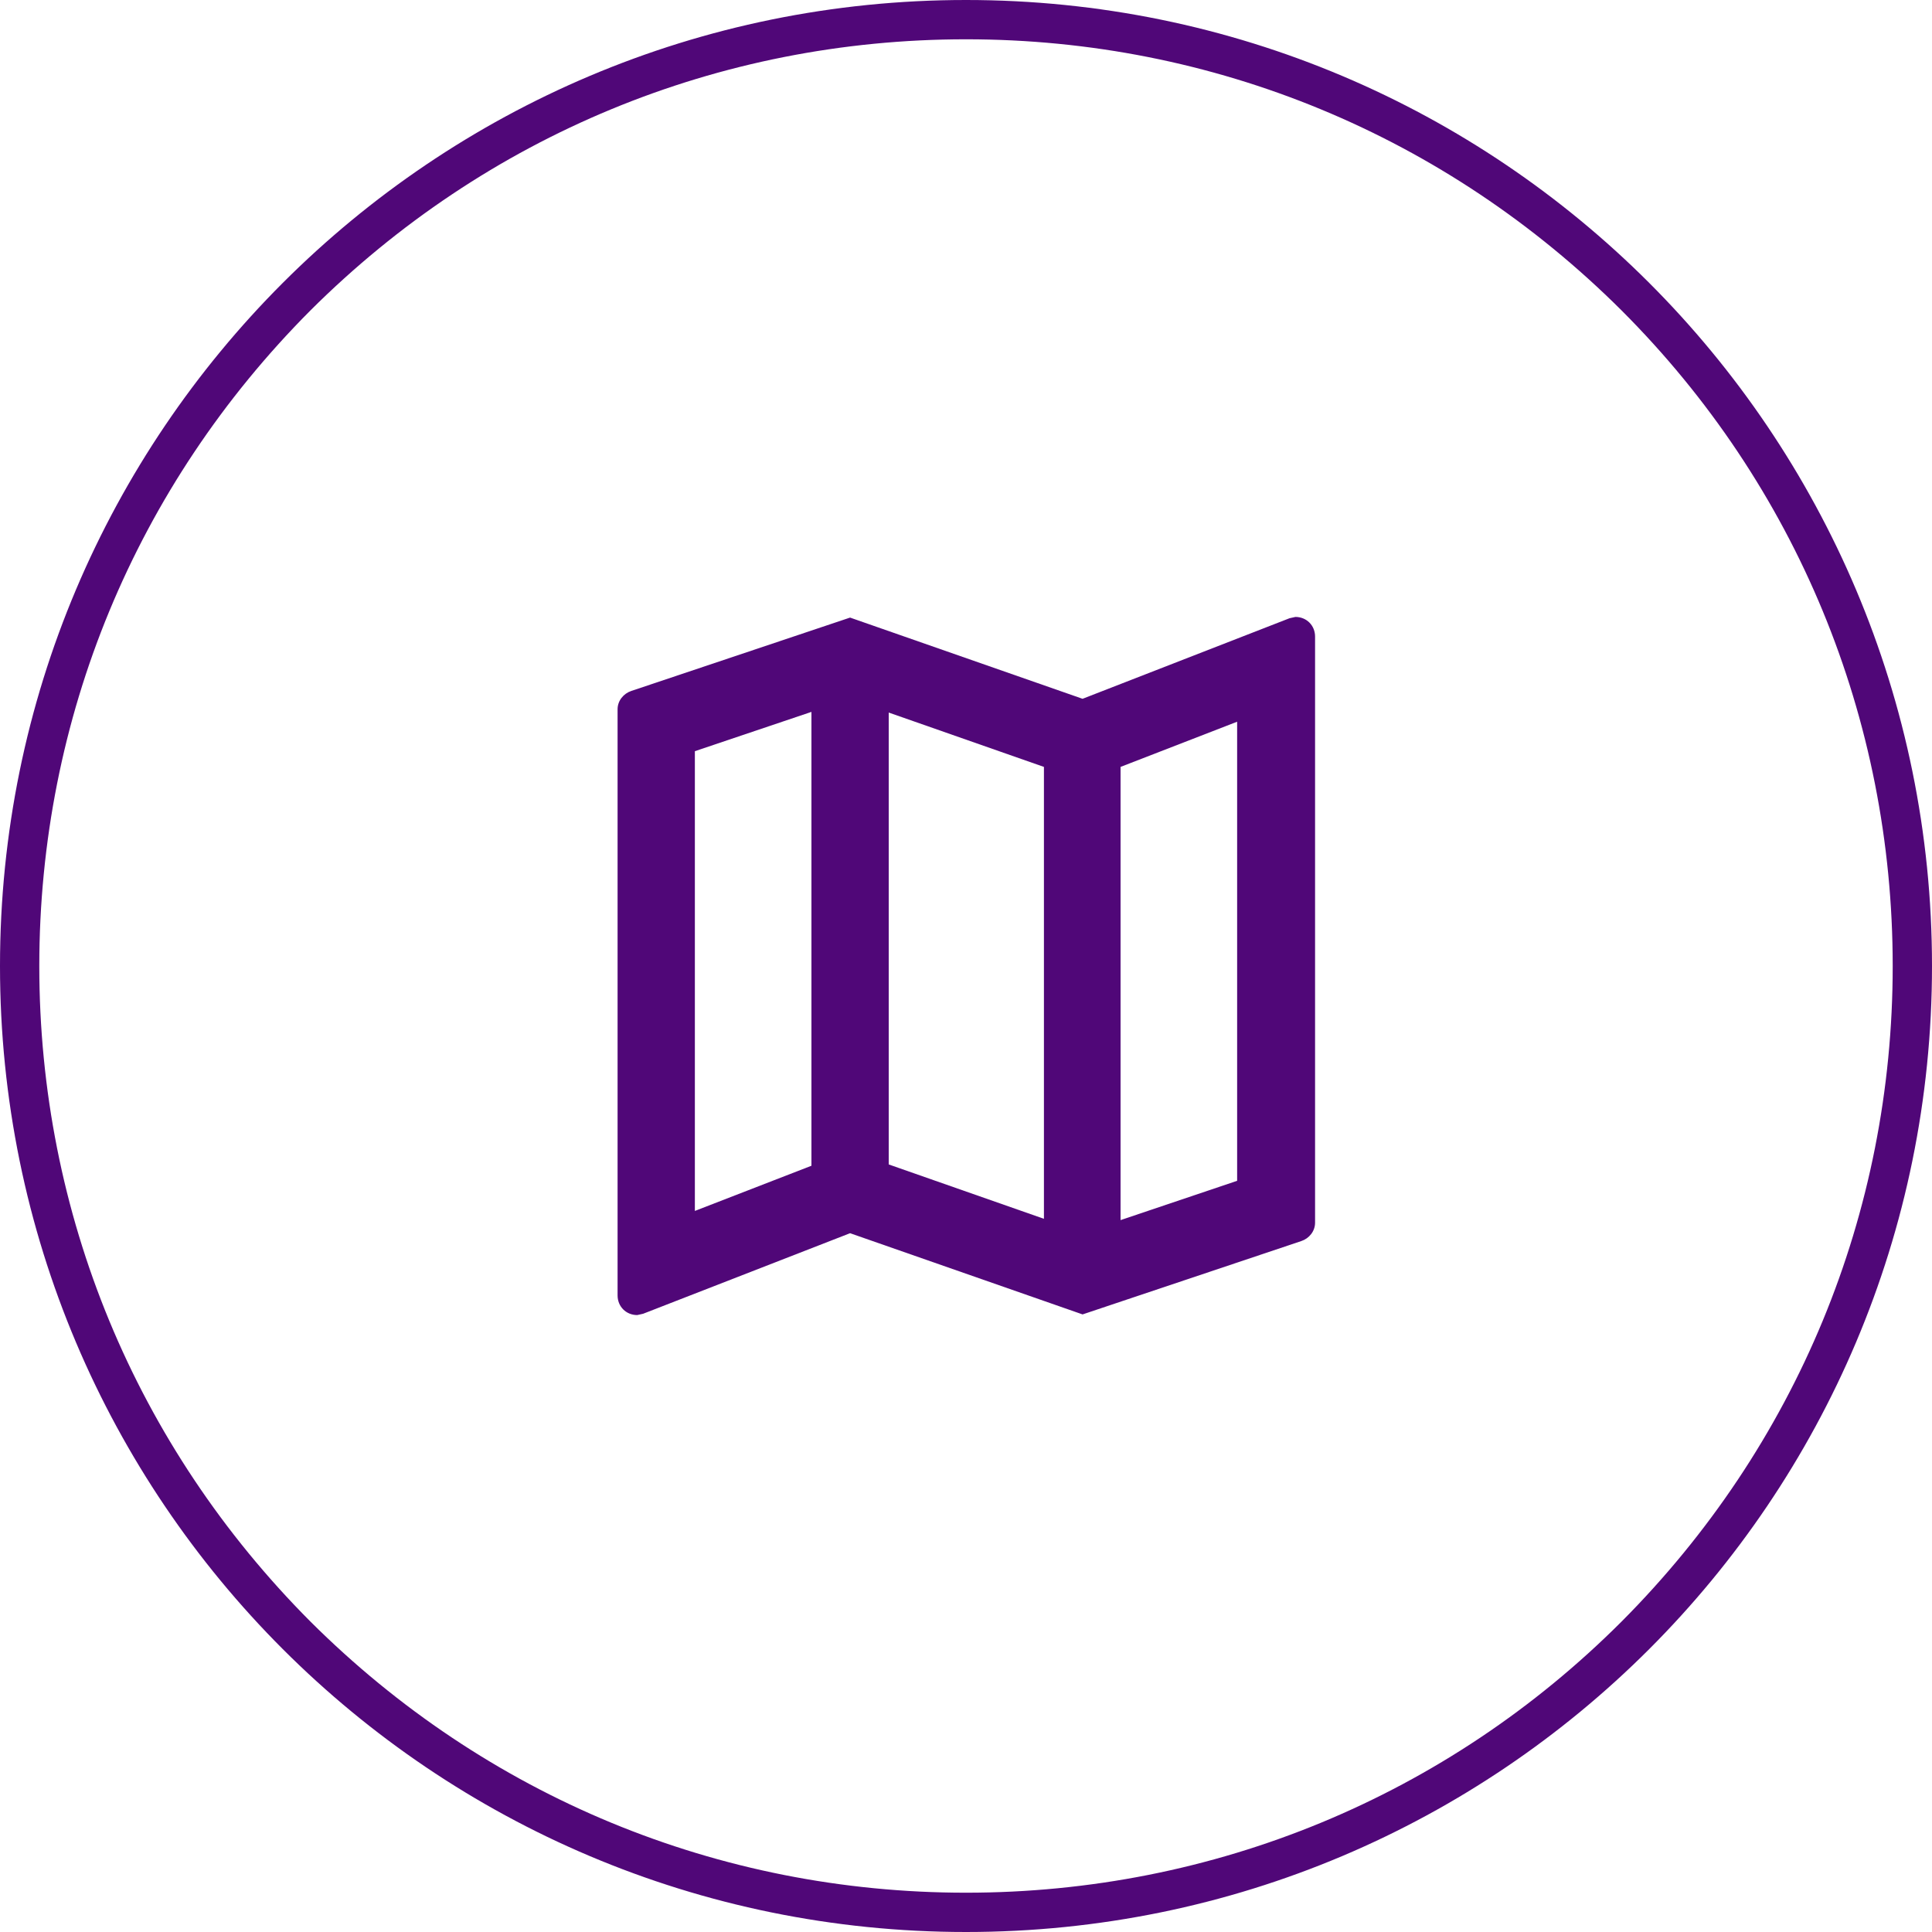
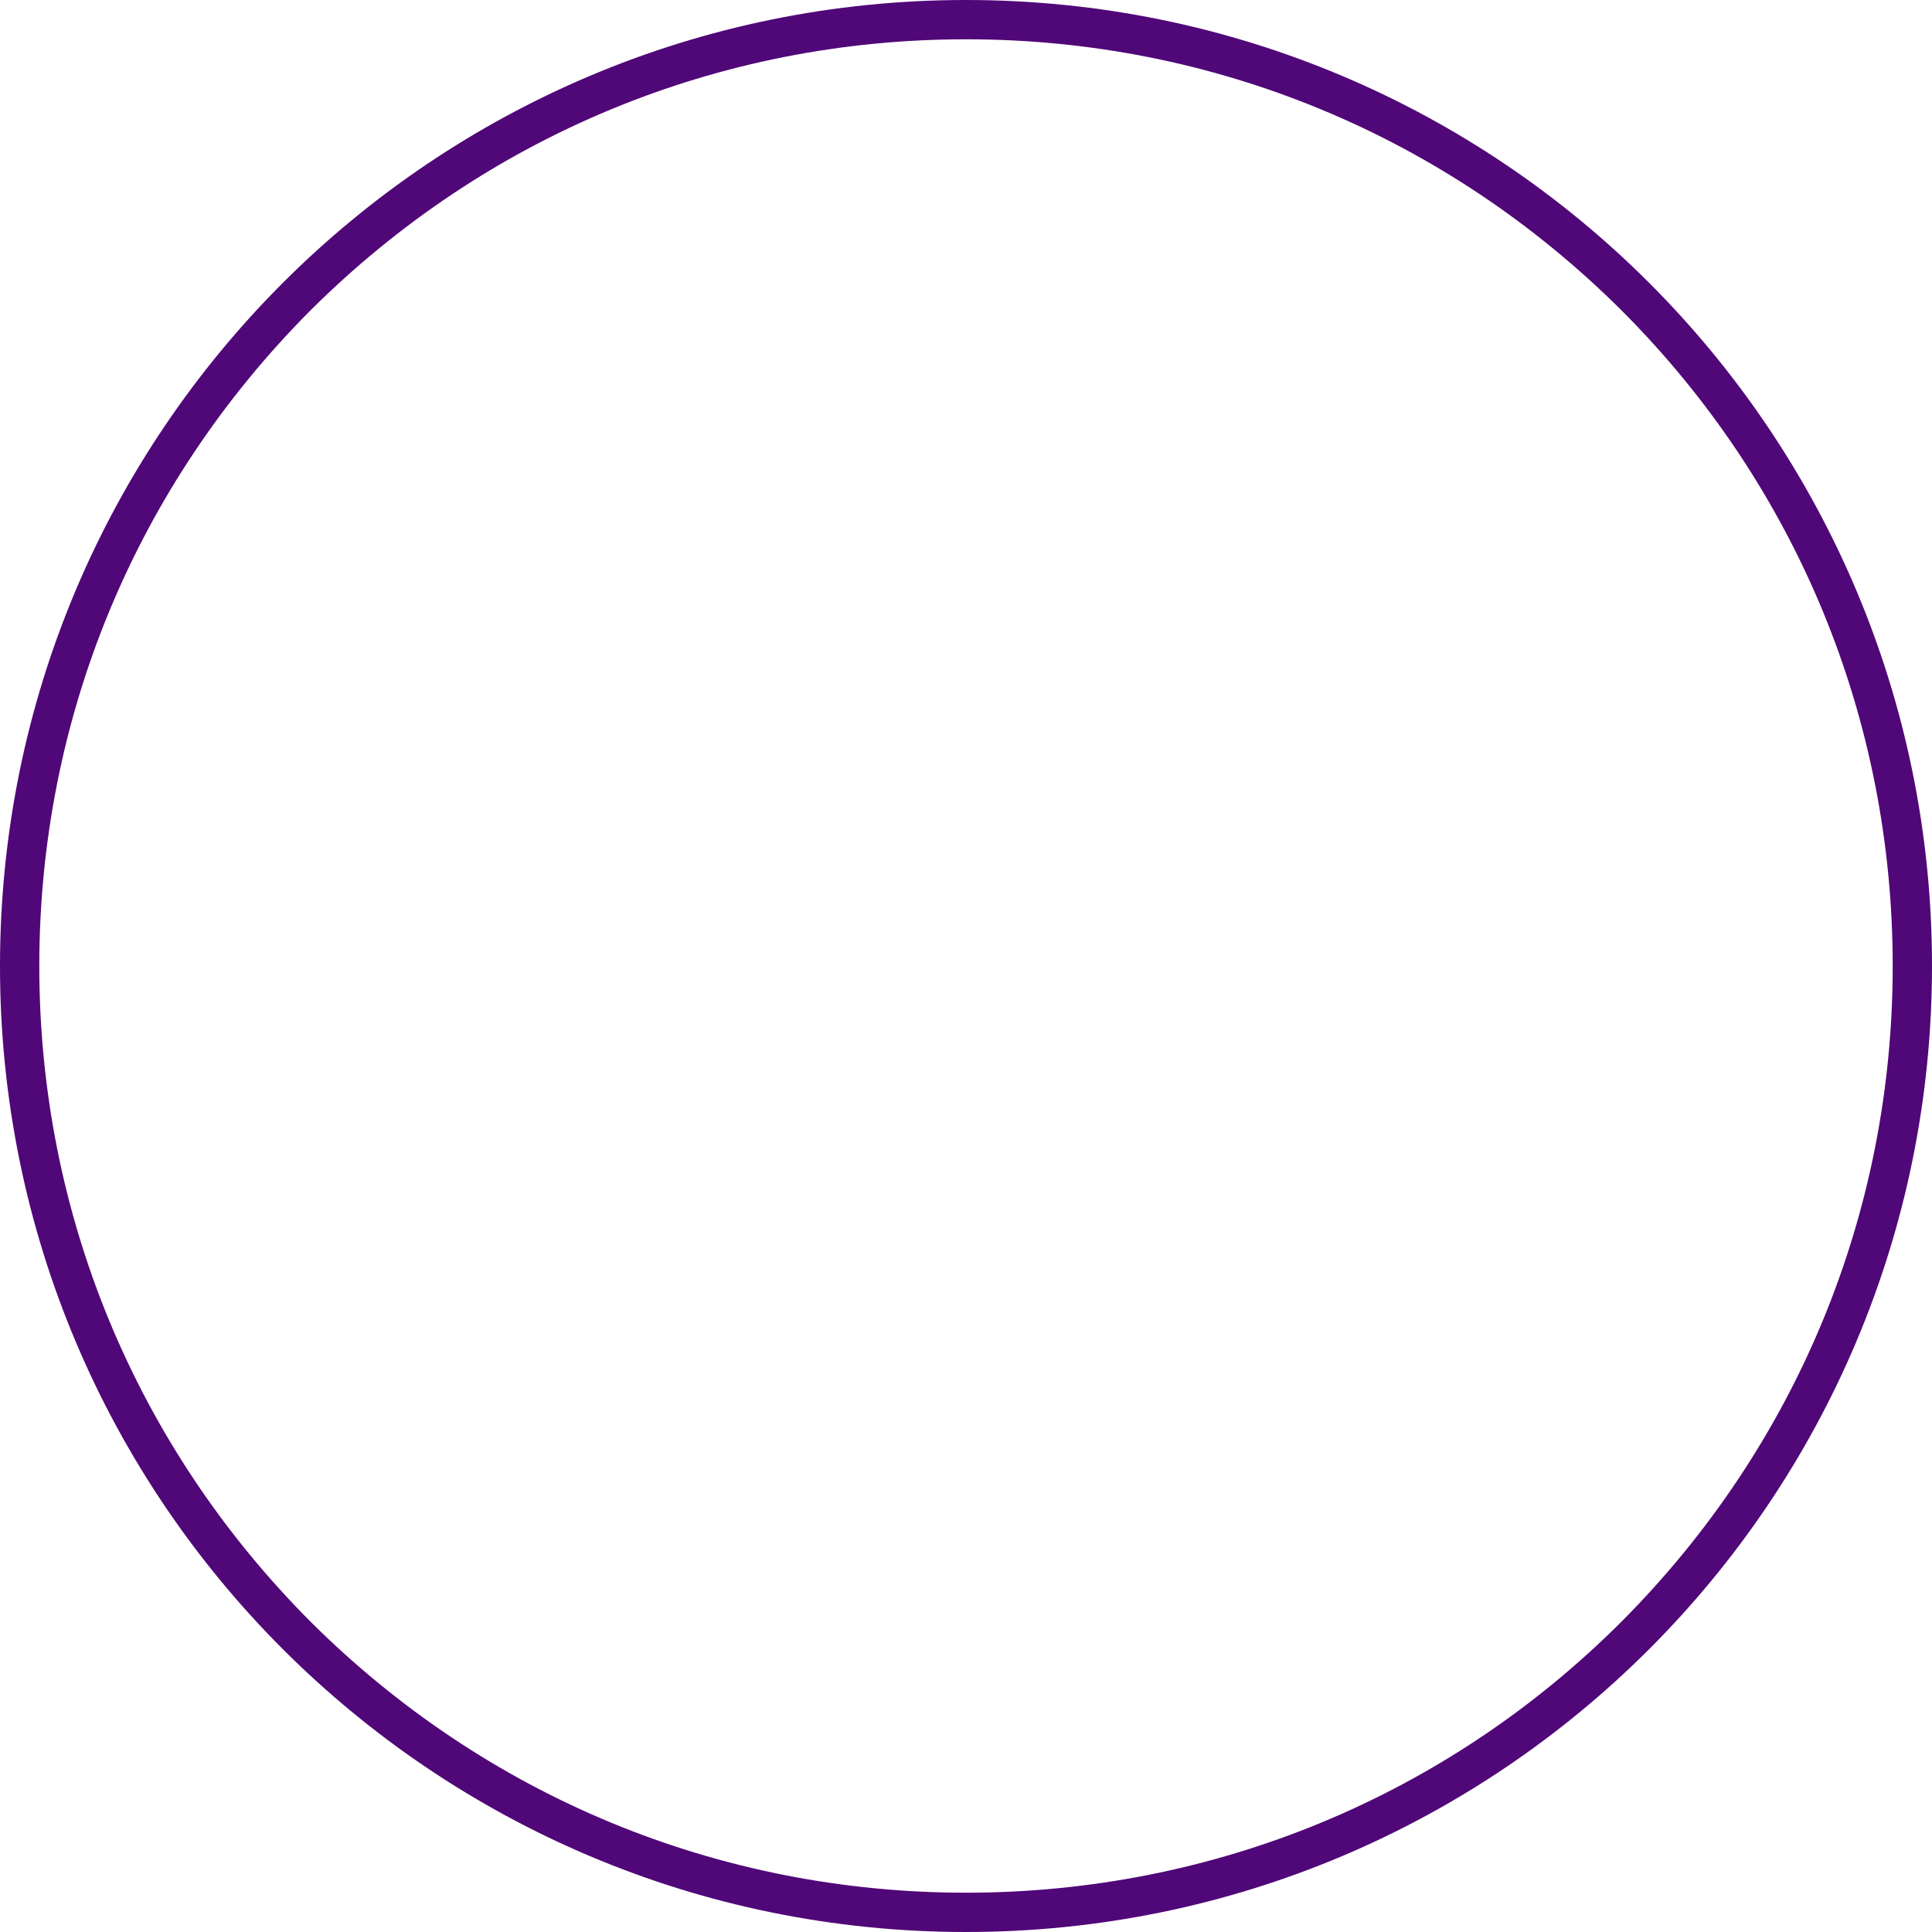
<svg xmlns="http://www.w3.org/2000/svg" version="1.1" id="Layer_2_00000035489585455036369960000001174936973324969380_" x="0px" y="0px" viewBox="0 0 295 295" style="enable-background:new 0 0 295 295;" xml:space="preserve">
  <style type="text/css">
	.st0{fill:#500778;}
</style>
  <g id="Layer_1-2">
    <g>
-       <path class="st0" d="M197.8,94.2l-0.9,0.2l-31.6,12.3l-35.5-12.4l-33.4,11.2c-1.2,0.4-2.1,1.5-2.1,2.8v89.5c0,1.7,1.3,3,3,3    l0.9-0.2l31.6-12.3l35.5,12.4l33.4-11.2c1.2-0.4,2.1-1.5,2.1-2.8V97.2C200.8,95.5,199.5,94.2,197.8,94.2L197.8,94.2z M135.7,108.8    l23.7,8.3v69l-23.7-8.3V108.8z M106.1,114.7l17.8-6V178l-17.8,6.9C106.1,184.9,106.1,114.7,106.1,114.7z M188.9,180.3l-17.8,6    v-69.2l17.8-6.9V180.3z" />
-     </g>
+       </g>
  </g>
  <g>
    <path class="st0" d="M147.5,6c37.8,0,73.3,14.7,100.1,41.4c26.7,26.7,41.4,62.3,41.4,100.1s-14.7,73.3-41.4,100.1   c-26.7,26.7-62.3,41.4-100.1,41.4s-73.3-14.7-100.1-41.4C20.7,220.8,6,185.3,6,147.5S20.7,74.2,47.4,47.4   C74.2,20.7,109.7,6,147.5,6 M147.5,0C66,0,0,66,0,147.5S66,295,147.5,295S295,229,295,147.5S229,0,147.5,0L147.5,0z" />
  </g>
</svg>